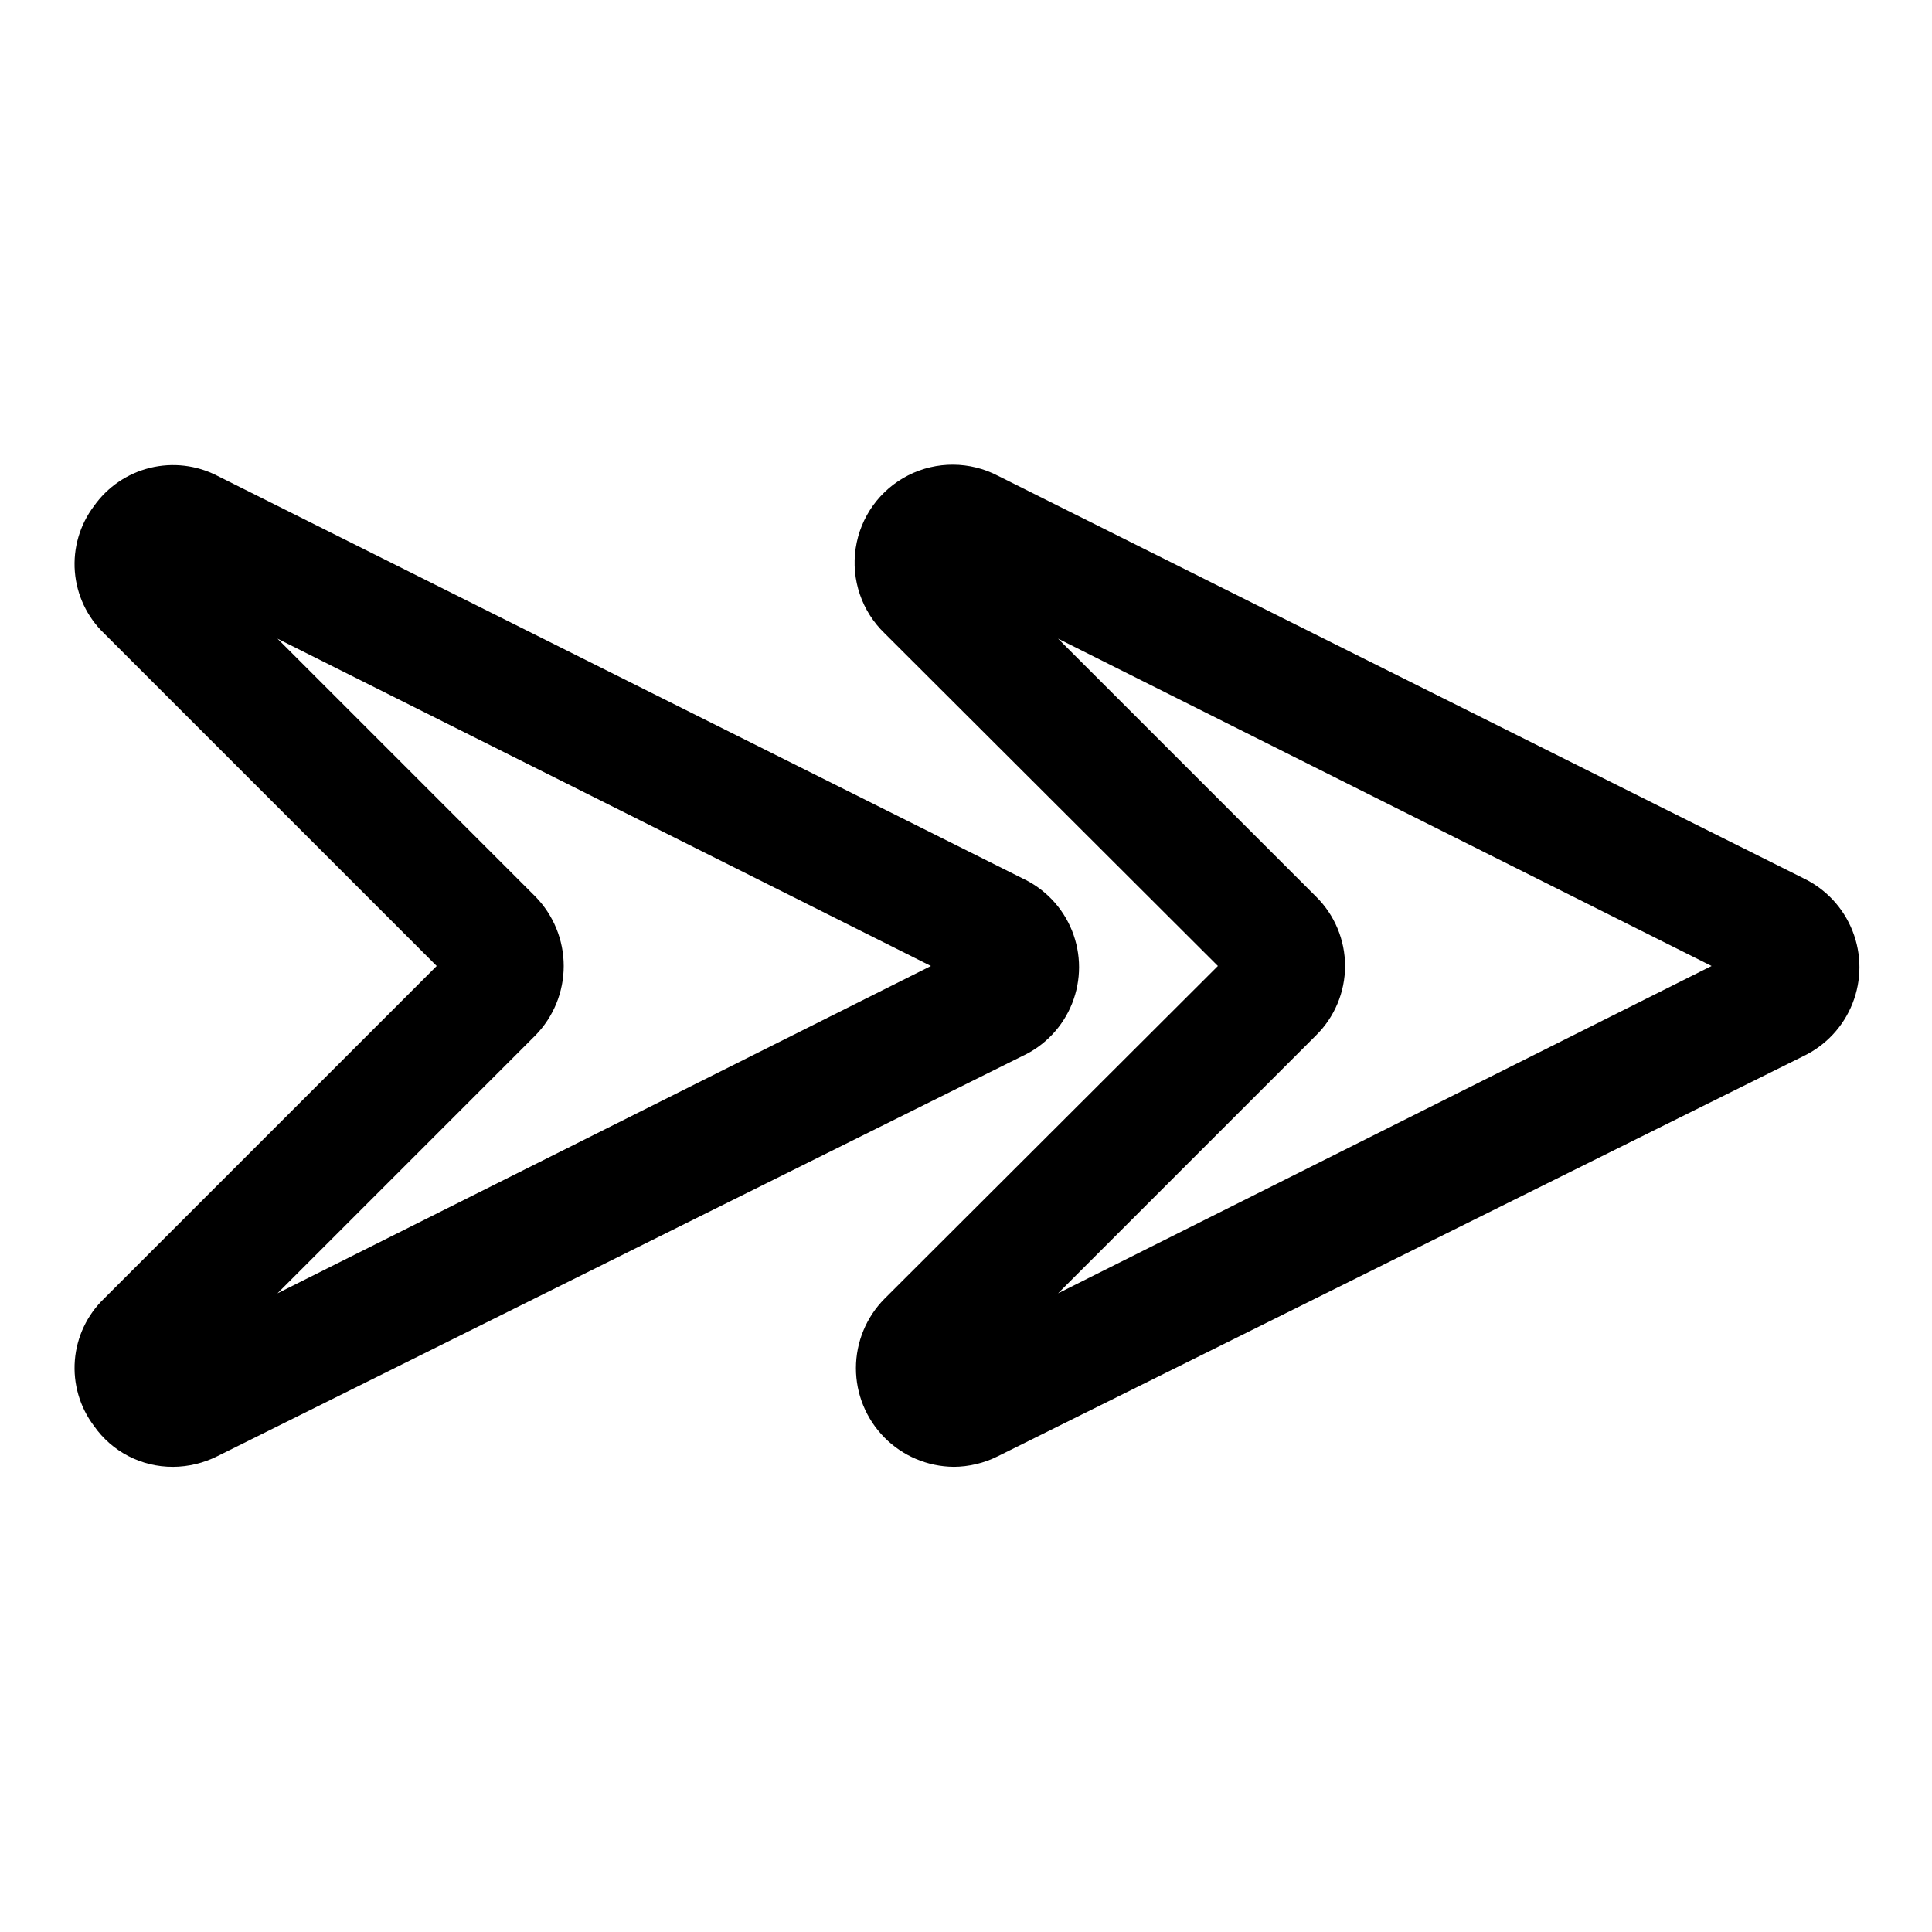
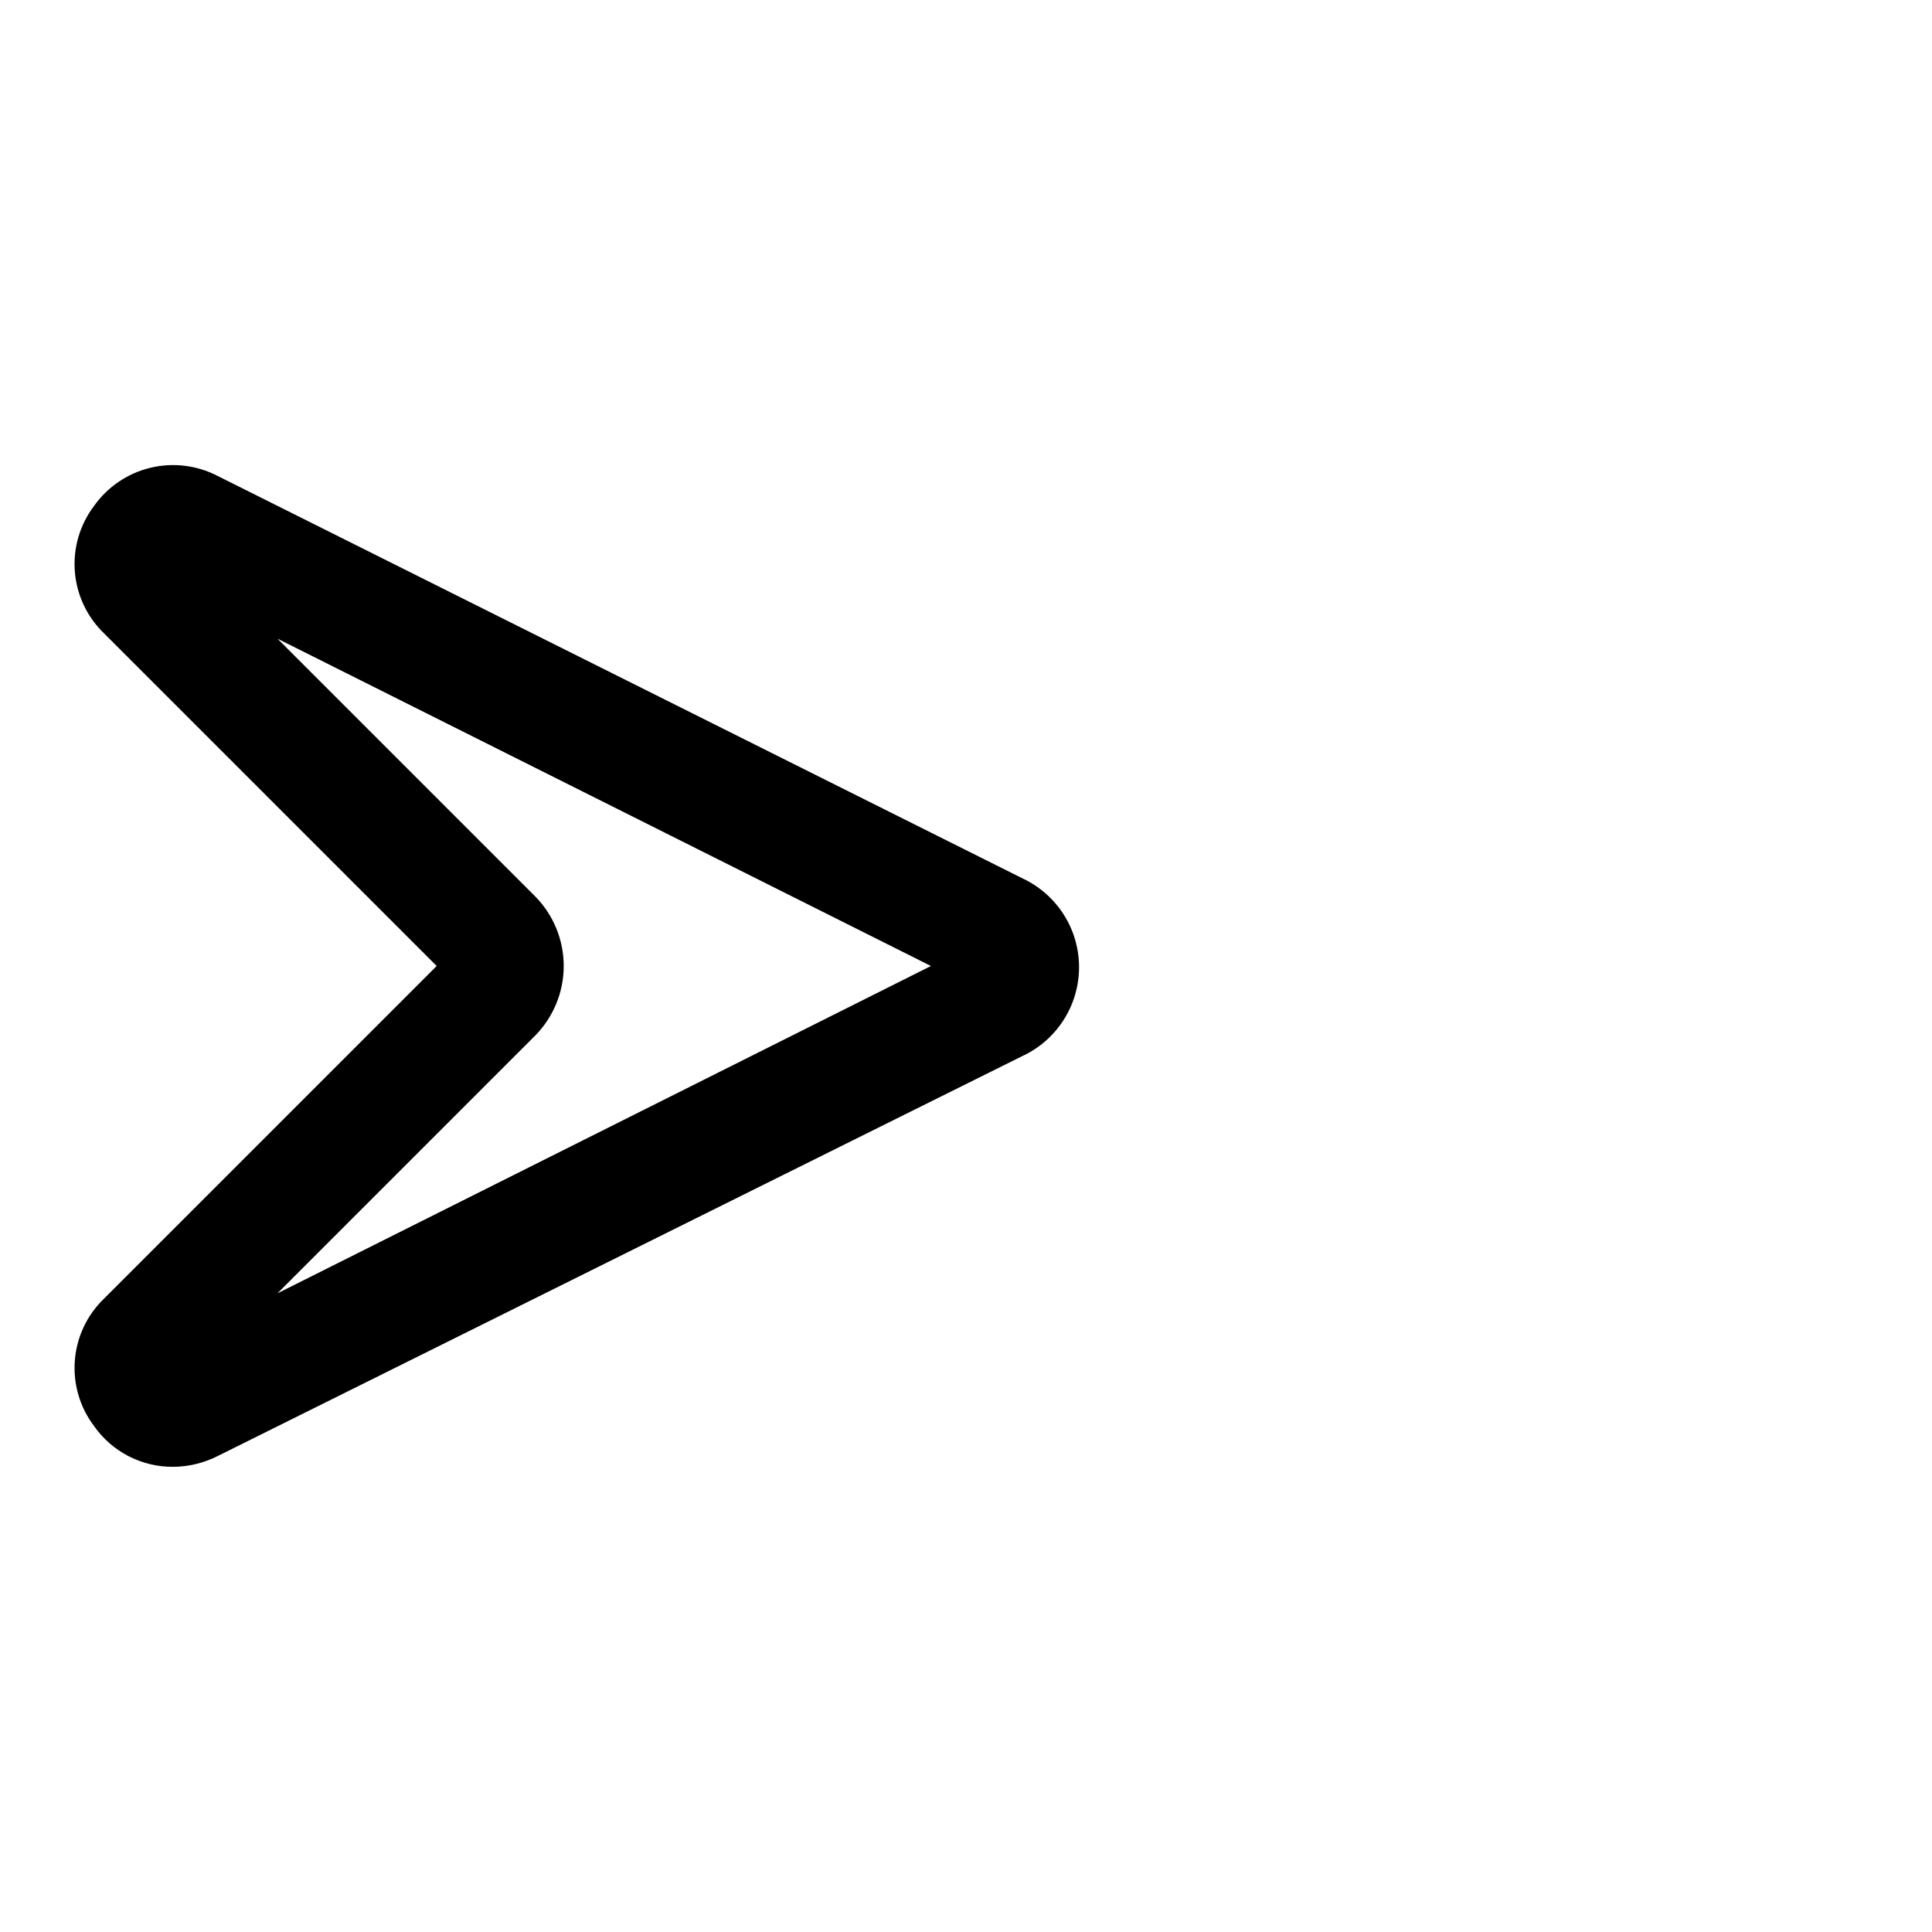
<svg xmlns="http://www.w3.org/2000/svg" fill="#000000" width="800px" height="800px" version="1.1" viewBox="144 144 512 512">
  <g>
    <path d="m189.82 532.72c-8.344 0.043-16.172-4.019-20.941-10.863-3.742-4.977-5.535-11.148-5.043-17.355 0.492-6.207 3.238-12.016 7.719-16.34l88.168-88.164-88.168-88.168c-4.481-4.32-7.227-10.133-7.719-16.34-0.492-6.207 1.301-12.379 5.043-17.352 3.57-5.066 8.852-8.672 14.871-10.148 6.019-1.477 12.371-0.723 17.879 2.117l213.18 106.59-0.004 0.004c6.062 2.777 10.824 7.777 13.301 13.969 2.473 6.191 2.473 13.098 0 19.289-2.477 6.191-7.238 11.195-13.301 13.973l-213.17 105.96c-3.668 1.844-7.707 2.812-11.809 2.836zm27.707-219.47 68.328 68.328h0.004c4.824 4.918 7.531 11.531 7.531 18.422 0 6.887-2.707 13.504-7.531 18.418l-68.332 68.332 173.18-86.75z" />
-     <path d="m396.69 532.72c-6.891-0.074-13.473-2.863-18.312-7.766-4.844-4.902-7.555-11.516-7.547-18.406 0.012-6.891 2.742-13.5 7.598-18.387l88.324-88.164-88.324-88.168c-6.051-5.832-8.91-14.234-7.664-22.547 1.242-8.312 6.43-15.508 13.922-19.316s16.367-3.754 23.812 0.141l213.33 106.59v0.004c5.992 2.84 10.68 7.848 13.113 14.016 2.438 6.168 2.438 13.031 0 19.195-2.434 6.168-7.121 11.18-13.113 14.02l-213.33 105.96c-3.664 1.844-7.707 2.812-11.809 2.836zm27.711-219.47 68.328 68.328c4.941 4.856 7.727 11.492 7.727 18.422 0 6.926-2.785 13.562-7.727 18.418l-68.328 68.328 173.18-86.75z" />
  </g>
</svg>